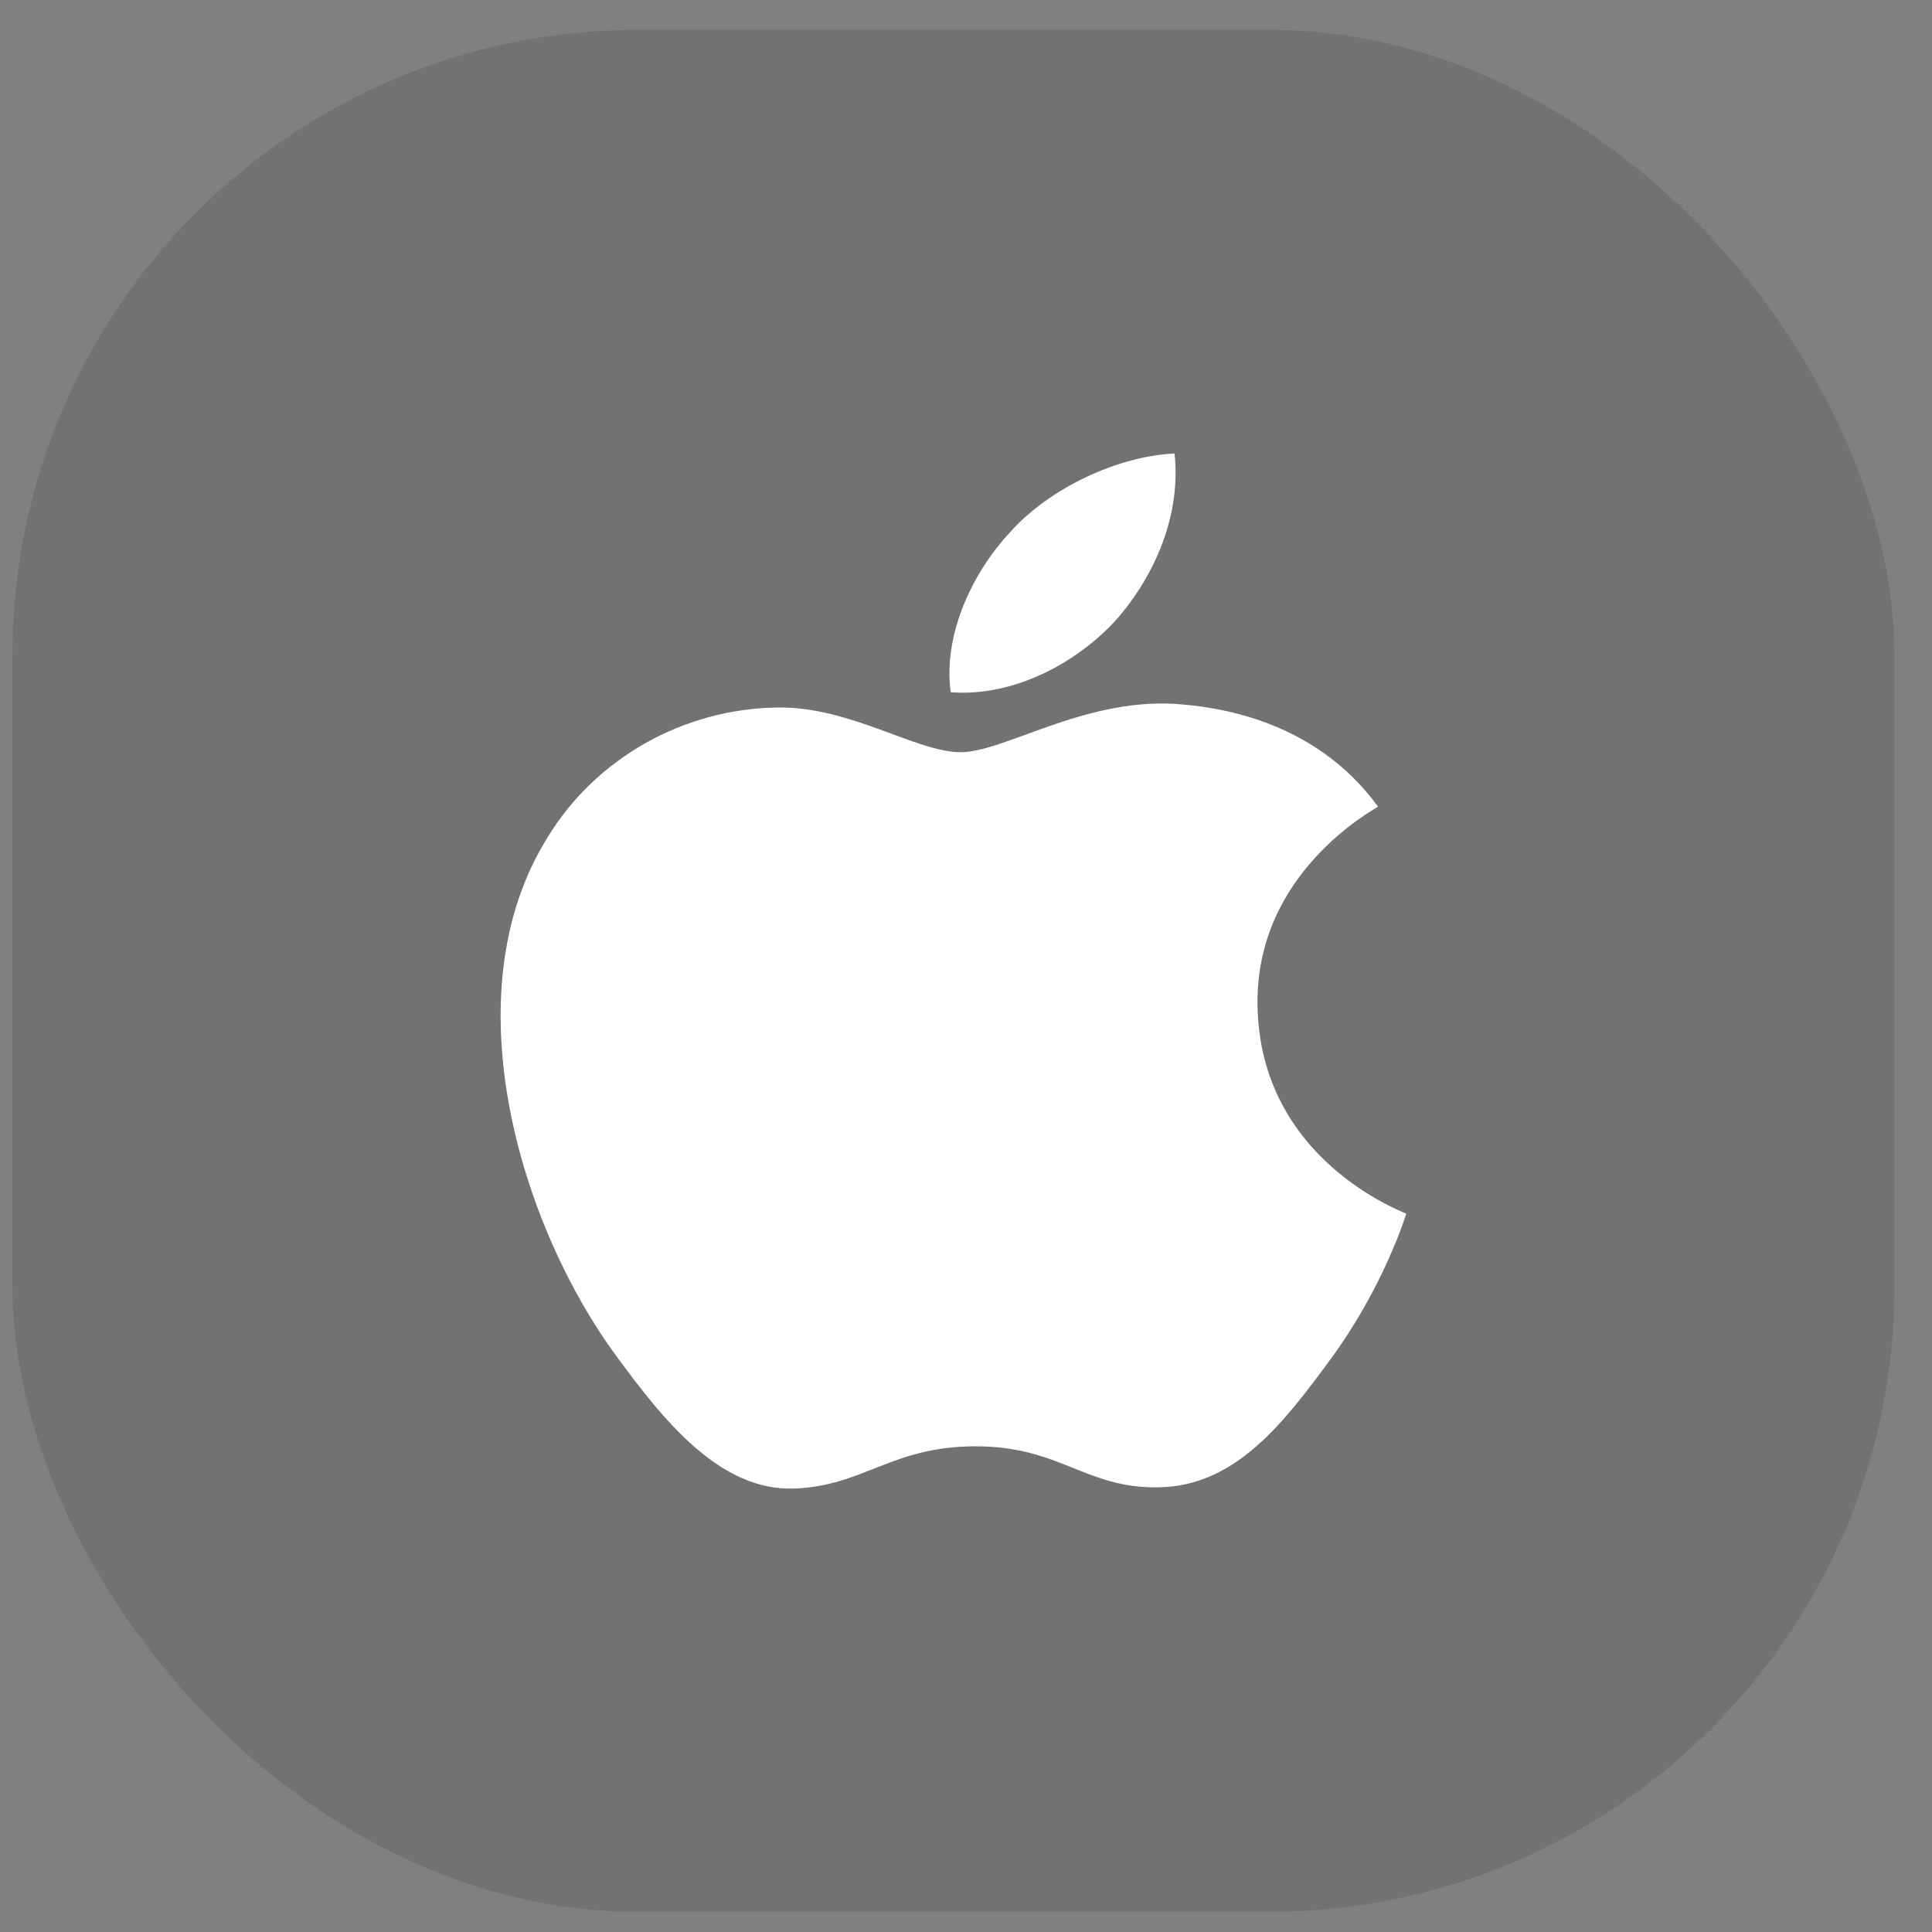
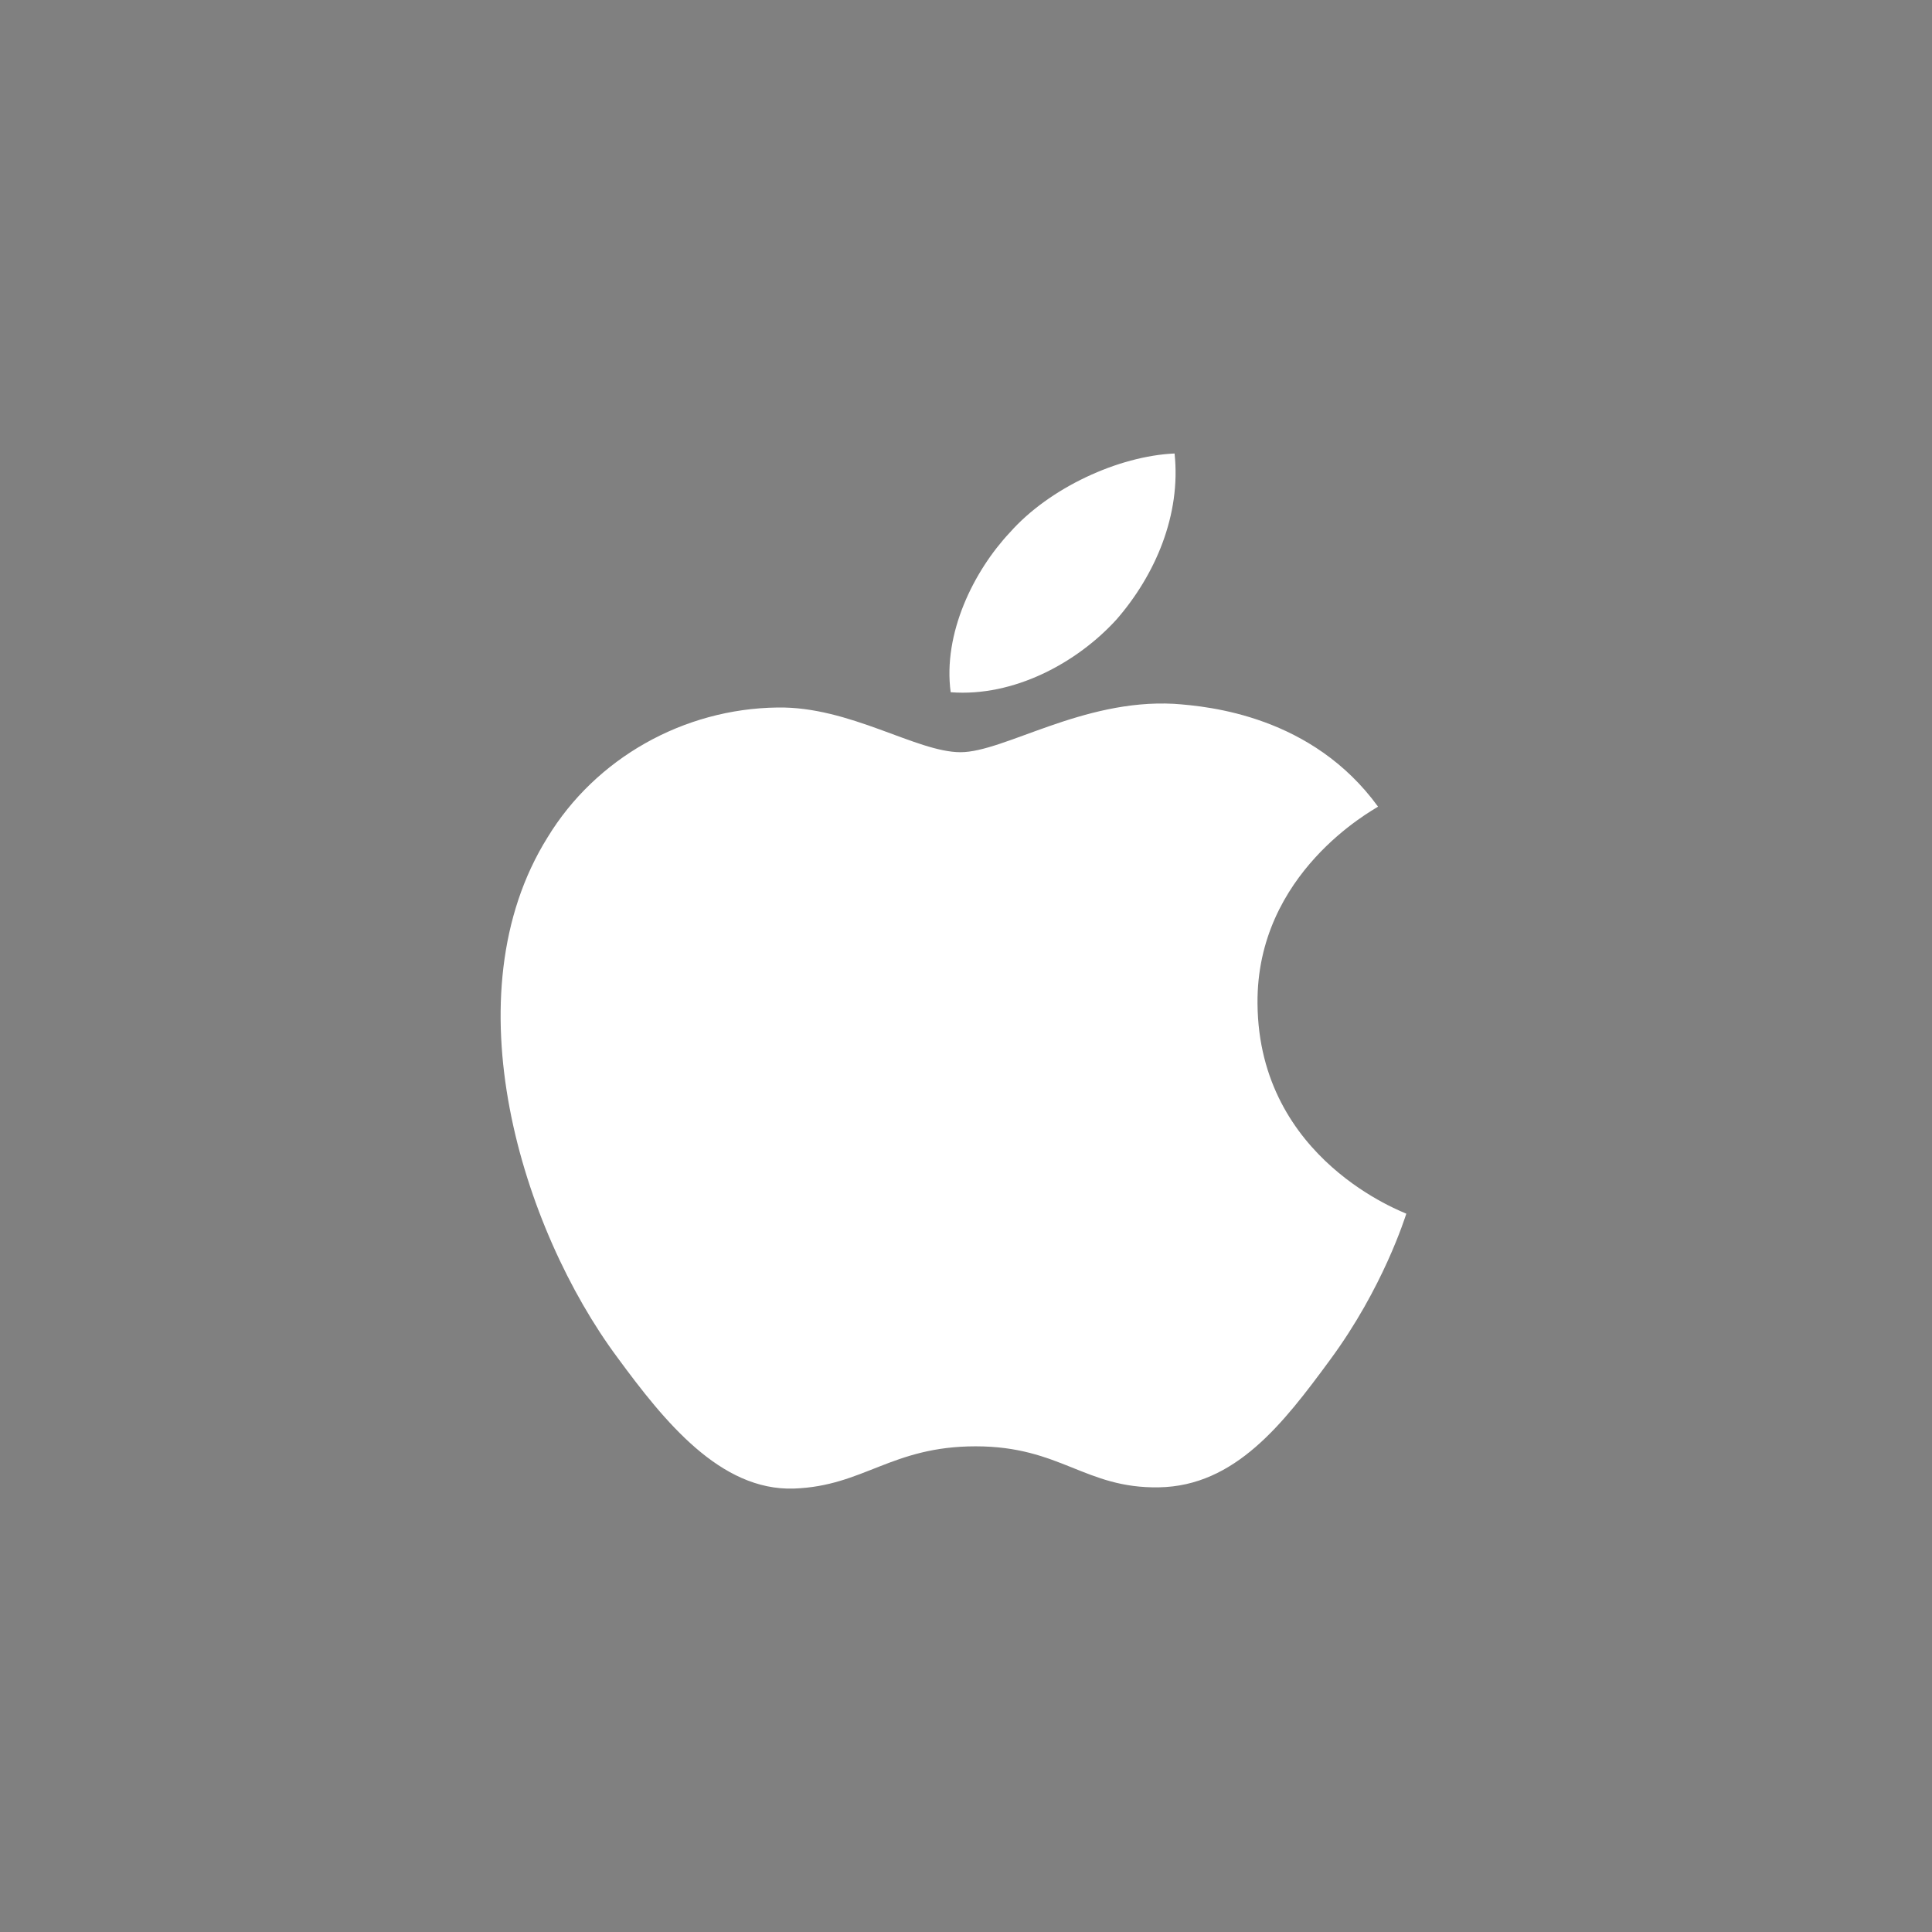
<svg xmlns="http://www.w3.org/2000/svg" width="44" height="44" viewBox="0 0 44 44" fill="none">
  <rect x="0" y="0" width="44" height="44" fill="#808080" stroke="none" />
-   <rect x="0.284" y="0.68" width="42.861" height="42.861" rx="14.245" fill="#111012" fill-opacity="0.12" />
-   <path d="M25.43 14.106C24.53 15.096 23.09 15.876 21.651 15.765C21.471 14.426 22.175 13.005 23 12.126C23.9 11.109 25.475 10.384 26.75 10.328C26.899 11.722 26.315 13.088 25.43 14.106ZM26.735 16.029C24.65 15.918 22.865 17.131 21.875 17.131C20.871 17.131 19.356 16.085 17.706 16.113C15.562 16.141 13.567 17.27 12.472 19.068C10.223 22.665 11.887 27.99 14.062 30.917C15.127 32.367 16.402 33.956 18.081 33.901C19.671 33.845 20.301 32.939 22.22 32.939C24.155 32.939 24.71 33.901 26.39 33.873C28.129 33.845 29.224 32.423 30.289 30.973C31.503 29.328 31.998 27.725 32.028 27.641C31.998 27.614 28.669 26.429 28.639 22.86C28.609 19.877 31.264 18.455 31.384 18.371C29.884 16.308 27.544 16.085 26.735 16.029Z" fill="white" />
+   <path d="M25.43 14.106C24.53 15.096 23.09 15.876 21.651 15.765C21.471 14.426 22.175 13.005 23 12.126C23.9 11.109 25.475 10.384 26.75 10.328C26.899 11.722 26.315 13.088 25.43 14.106M26.735 16.029C24.65 15.918 22.865 17.131 21.875 17.131C20.871 17.131 19.356 16.085 17.706 16.113C15.562 16.141 13.567 17.27 12.472 19.068C10.223 22.665 11.887 27.99 14.062 30.917C15.127 32.367 16.402 33.956 18.081 33.901C19.671 33.845 20.301 32.939 22.22 32.939C24.155 32.939 24.71 33.901 26.39 33.873C28.129 33.845 29.224 32.423 30.289 30.973C31.503 29.328 31.998 27.725 32.028 27.641C31.998 27.614 28.669 26.429 28.639 22.86C28.609 19.877 31.264 18.455 31.384 18.371C29.884 16.308 27.544 16.085 26.735 16.029Z" fill="white" />
</svg>